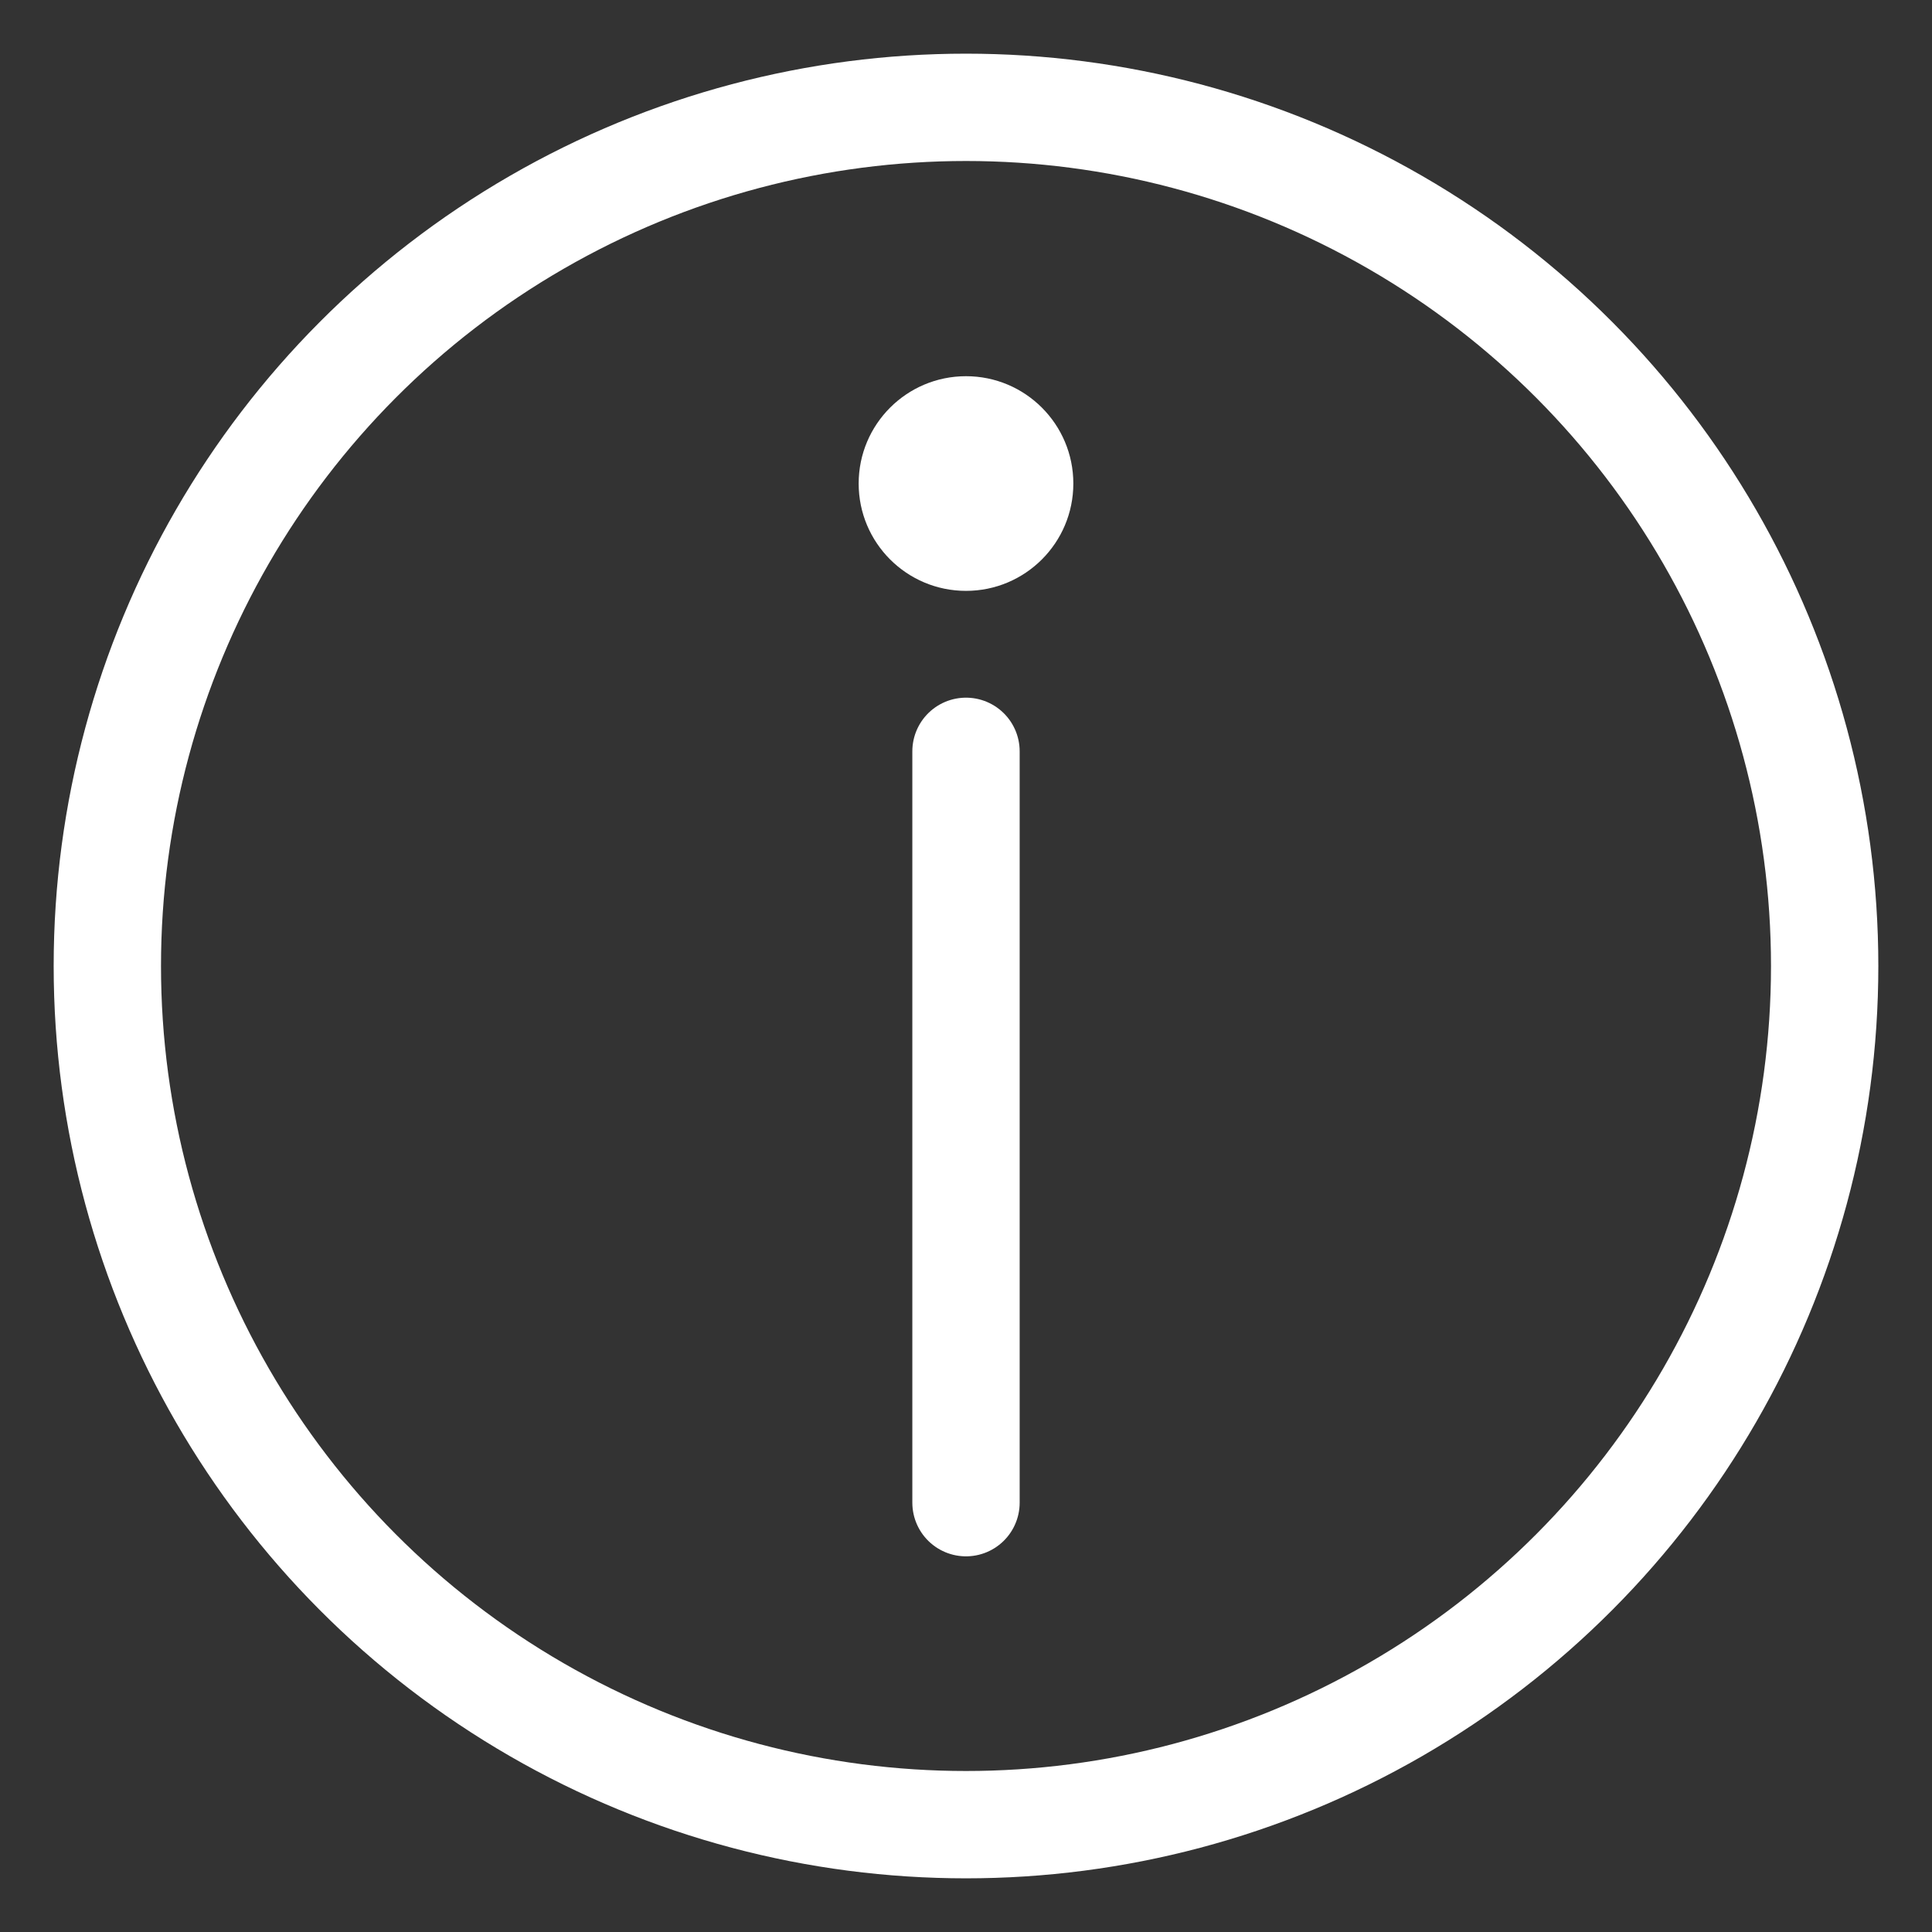
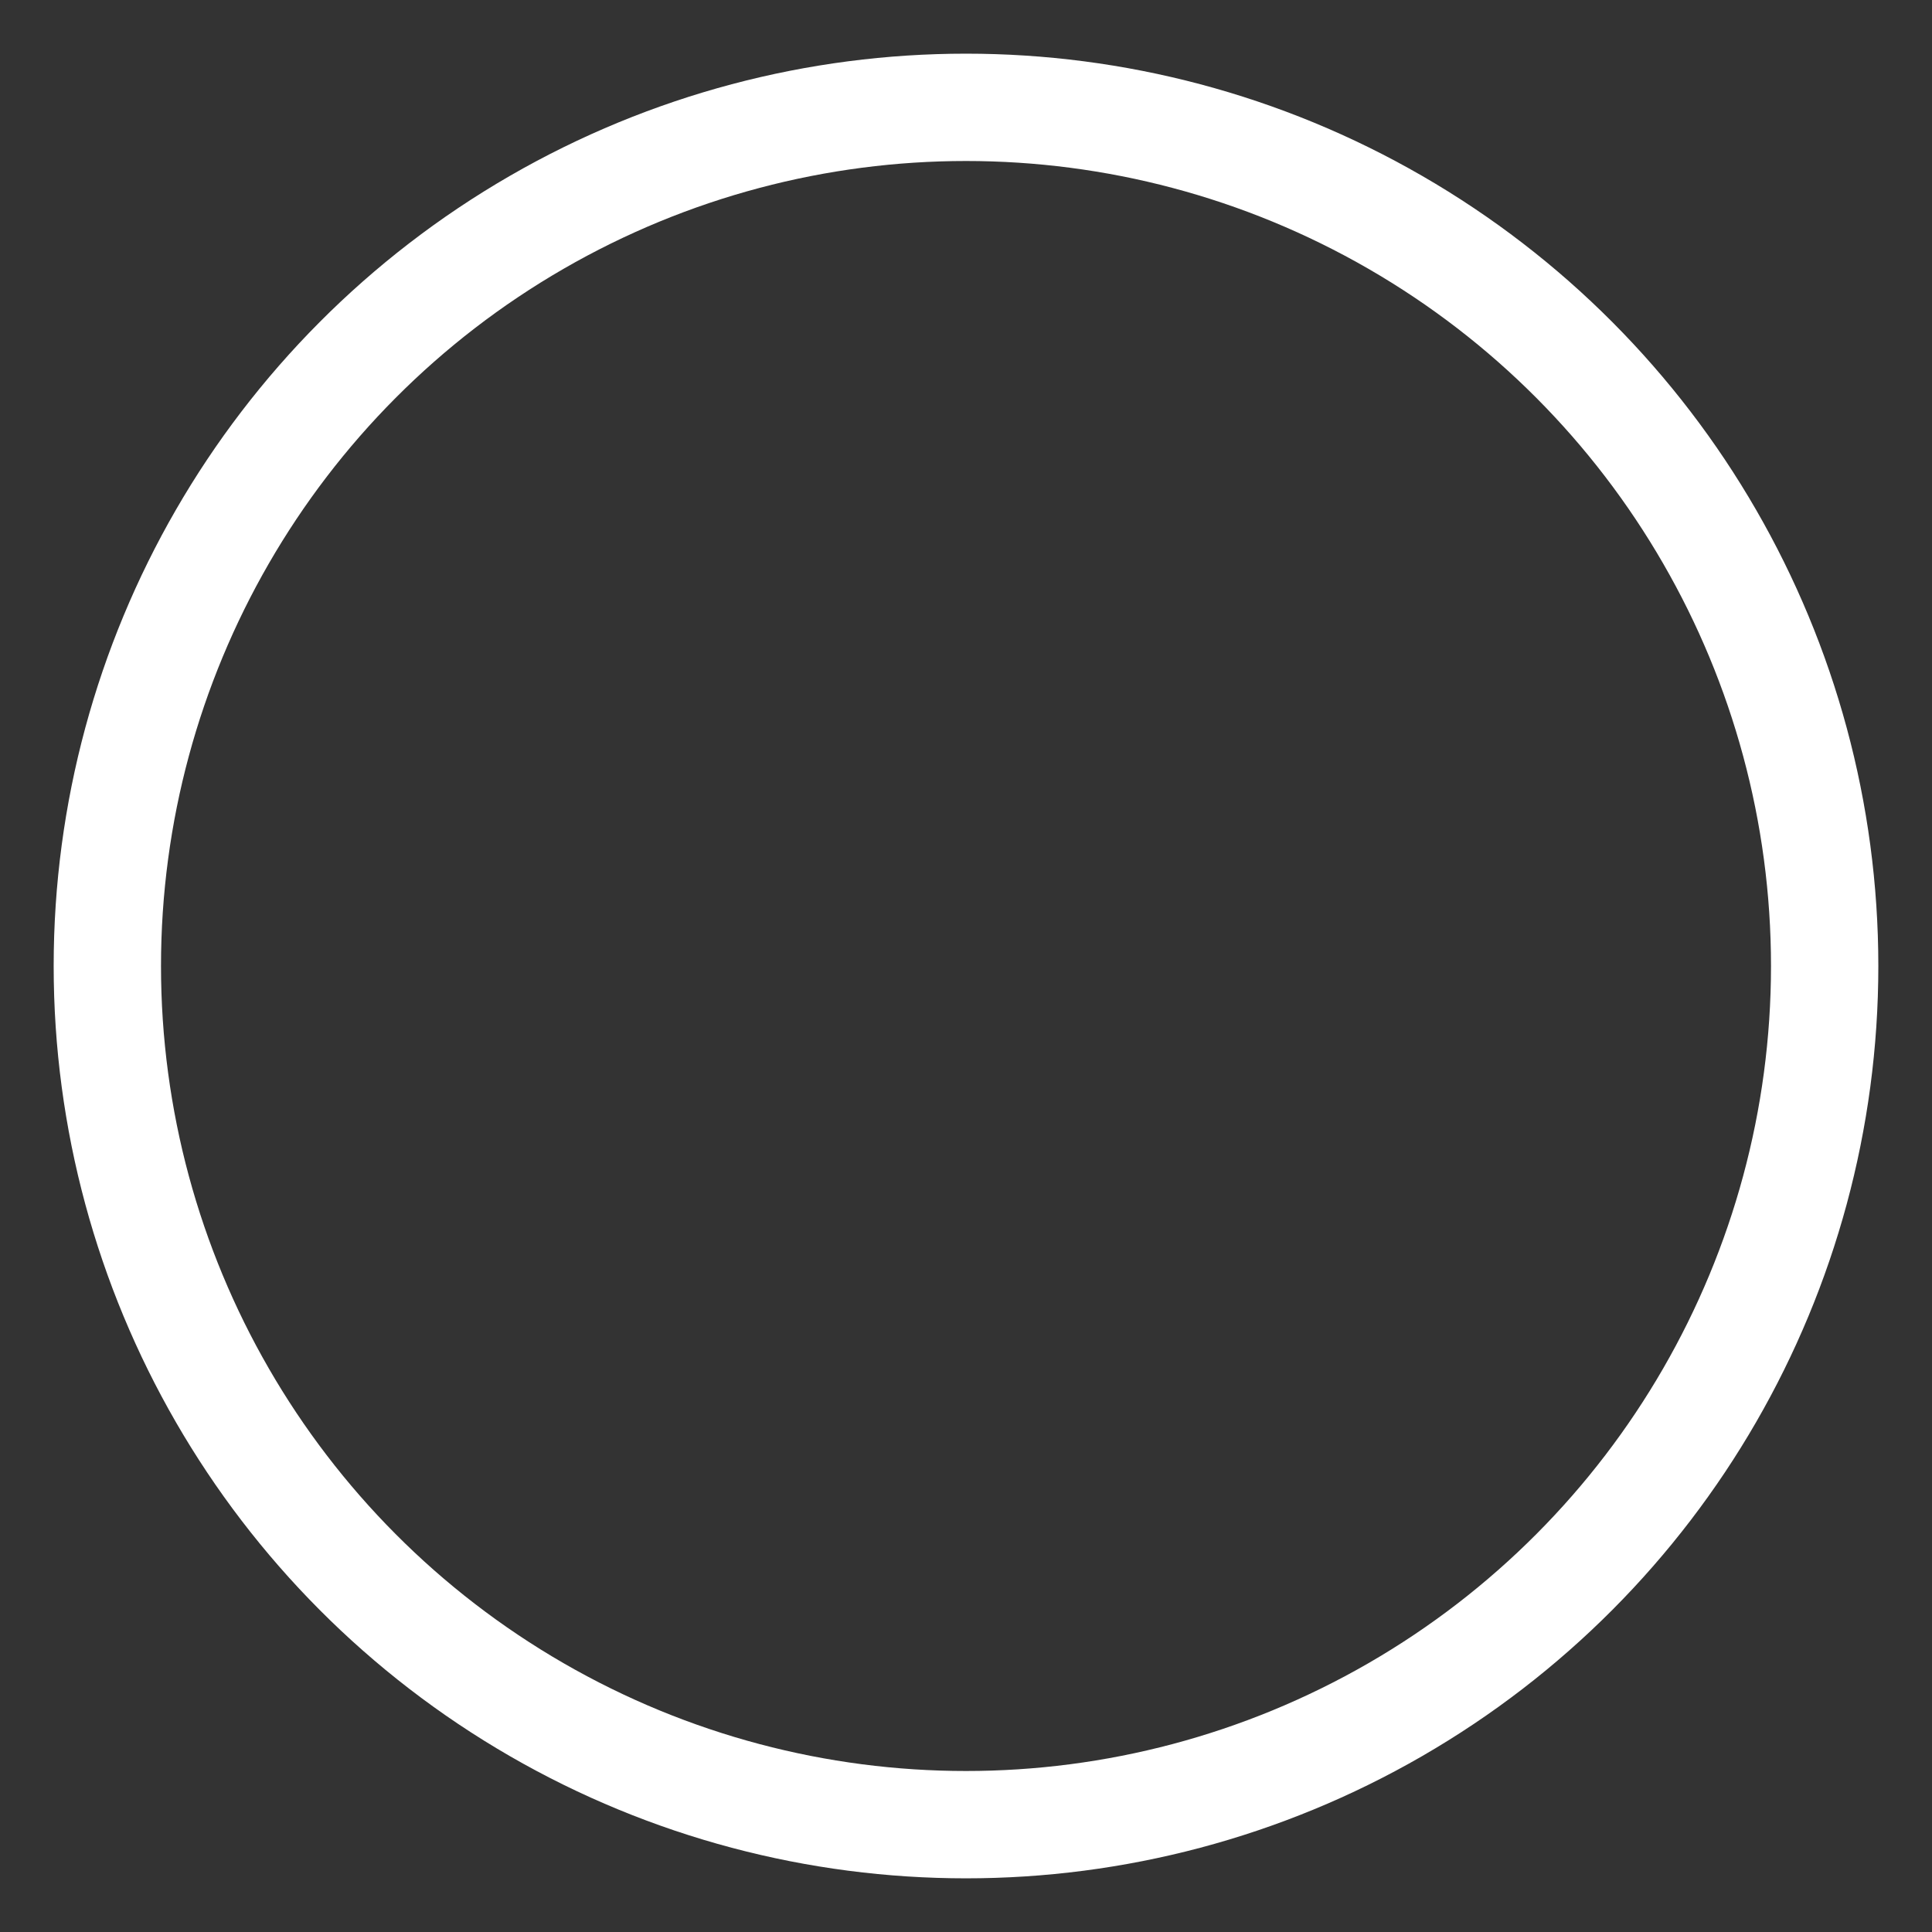
<svg xmlns="http://www.w3.org/2000/svg" width="18" height="18" viewBox="0 0 18 18" fill="none">
  <rect x="0" y="0" width="18" height="18" fill="#333333" stroke="none" />
  <circle cx="9" cy="9" r="8" transform="rotate(180 9 9)" stroke="white" stroke-linecap="round" />
-   <circle cx="9" cy="4.505" r="1" transform="rotate(180 9 4.505)" fill="white" />
-   <path d="M9 7V14" stroke="white" stroke-linecap="round" />
</svg>